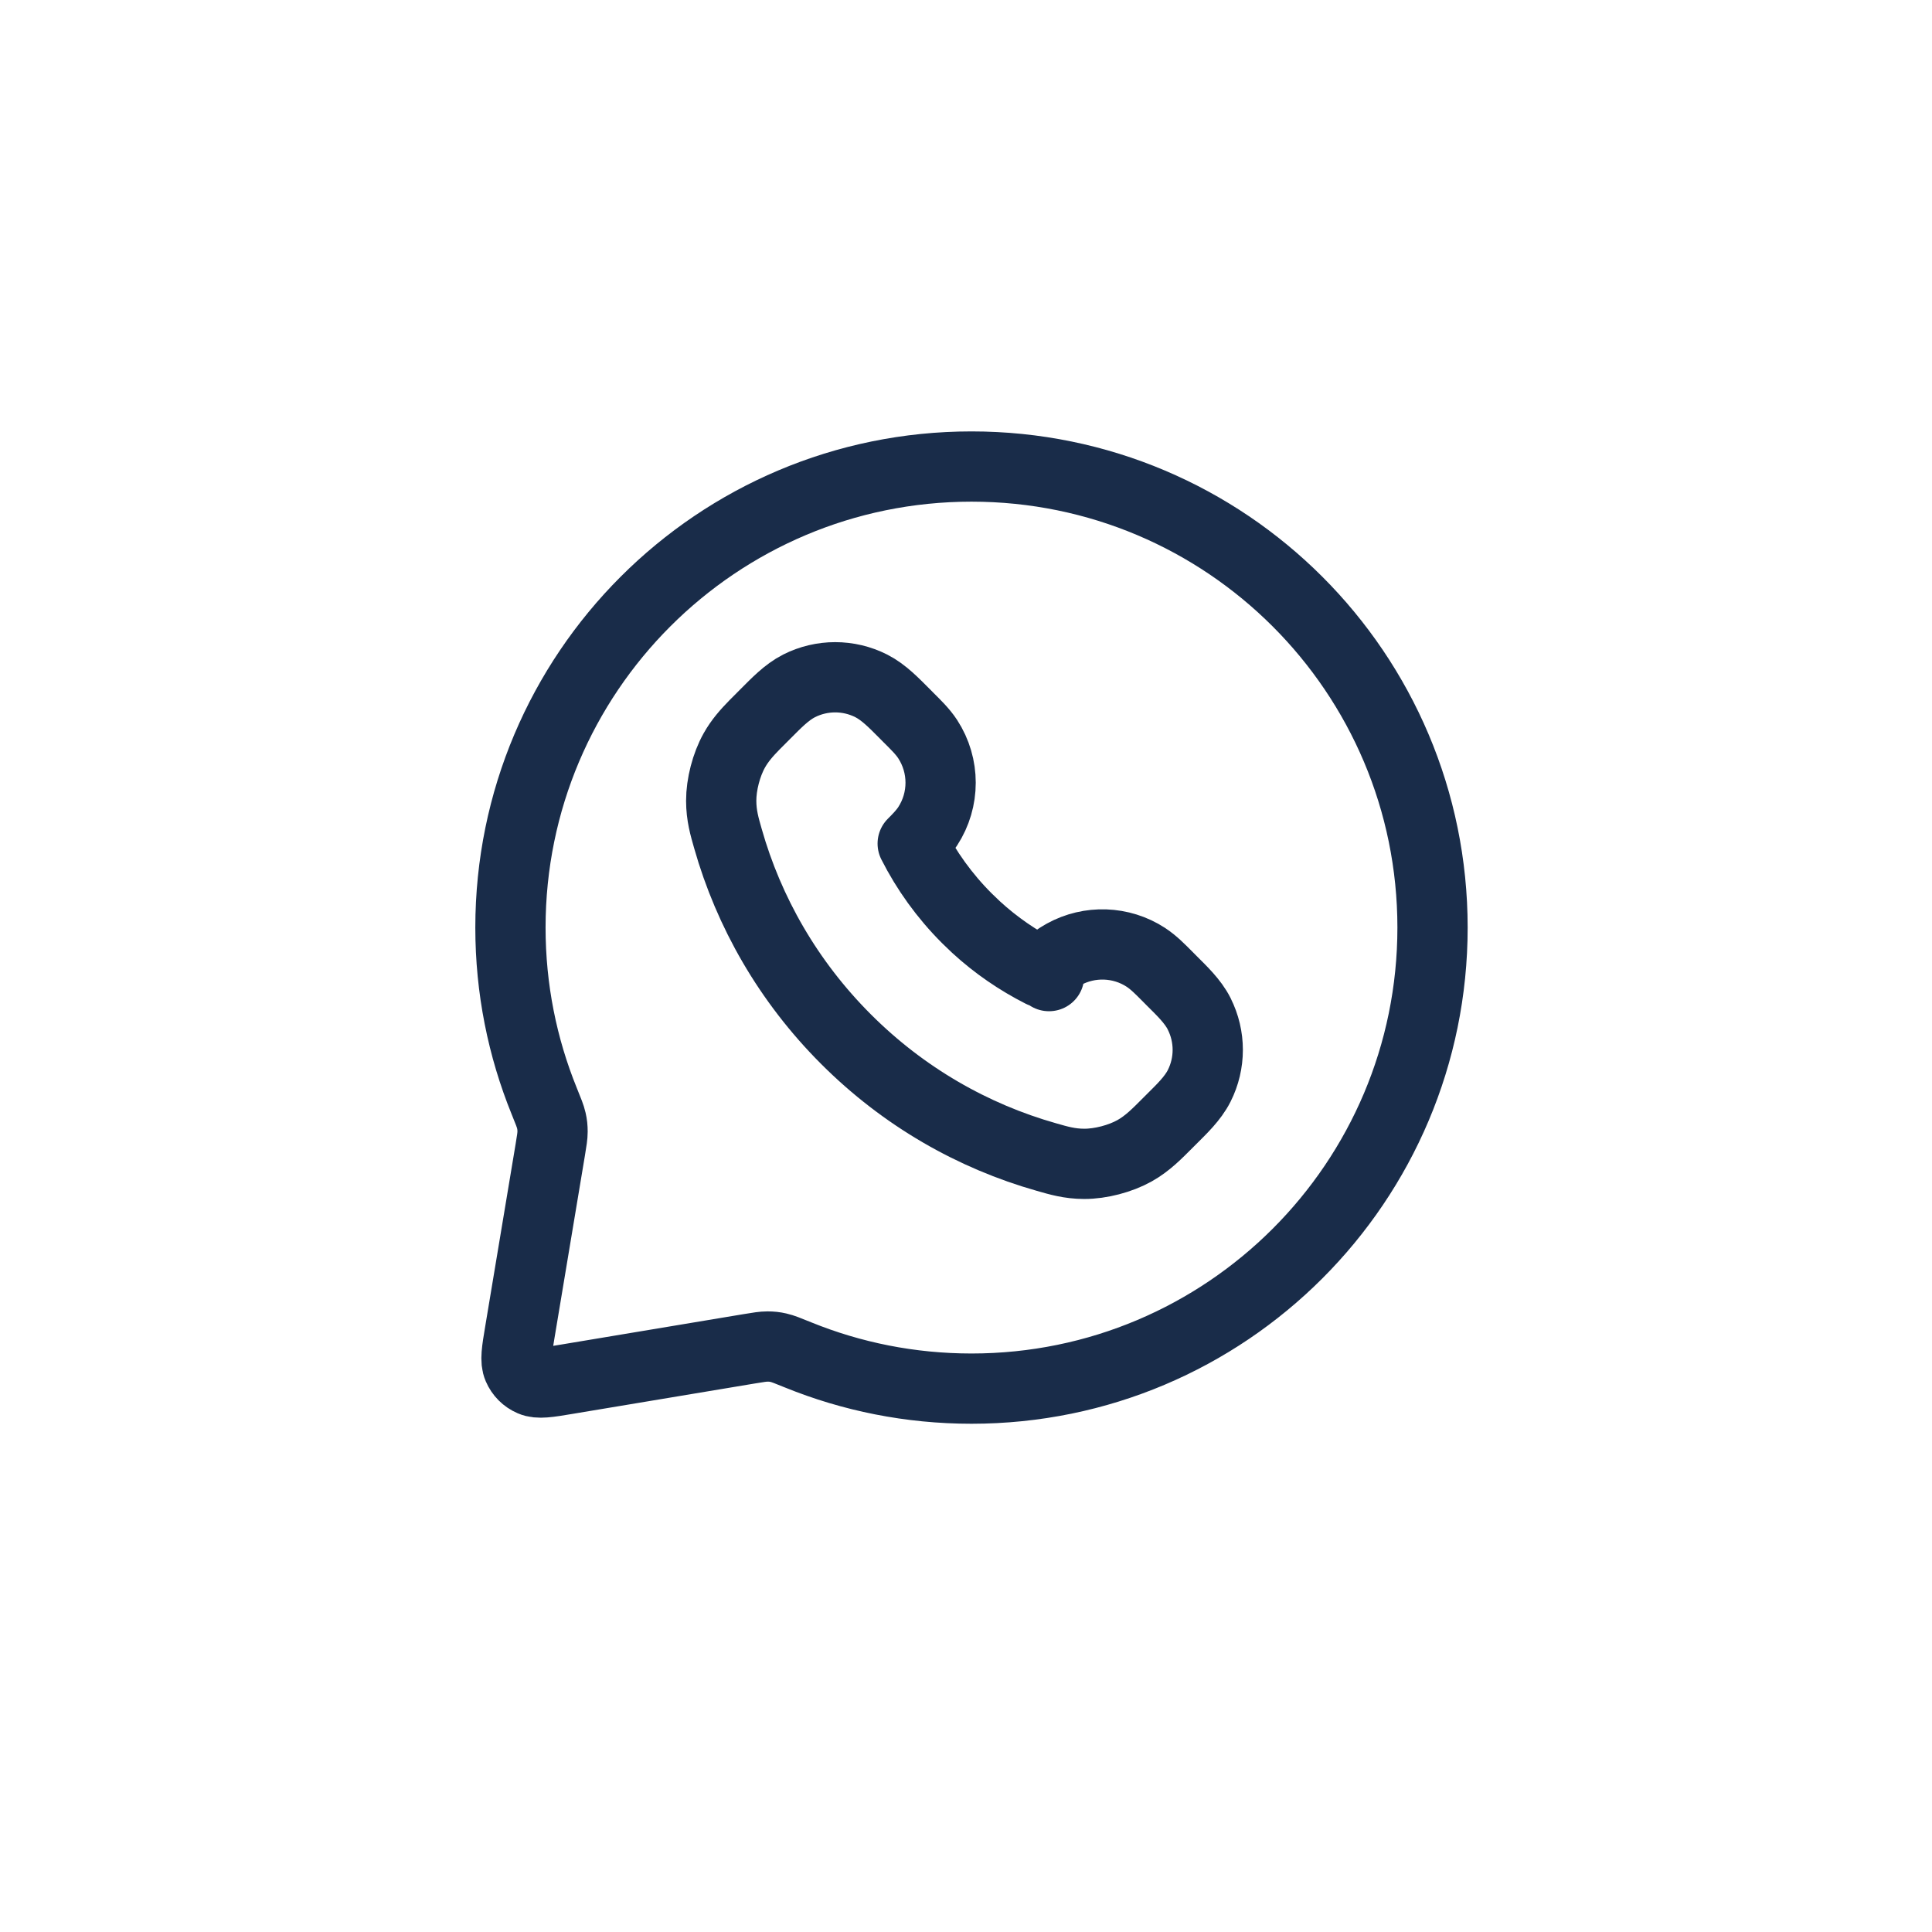
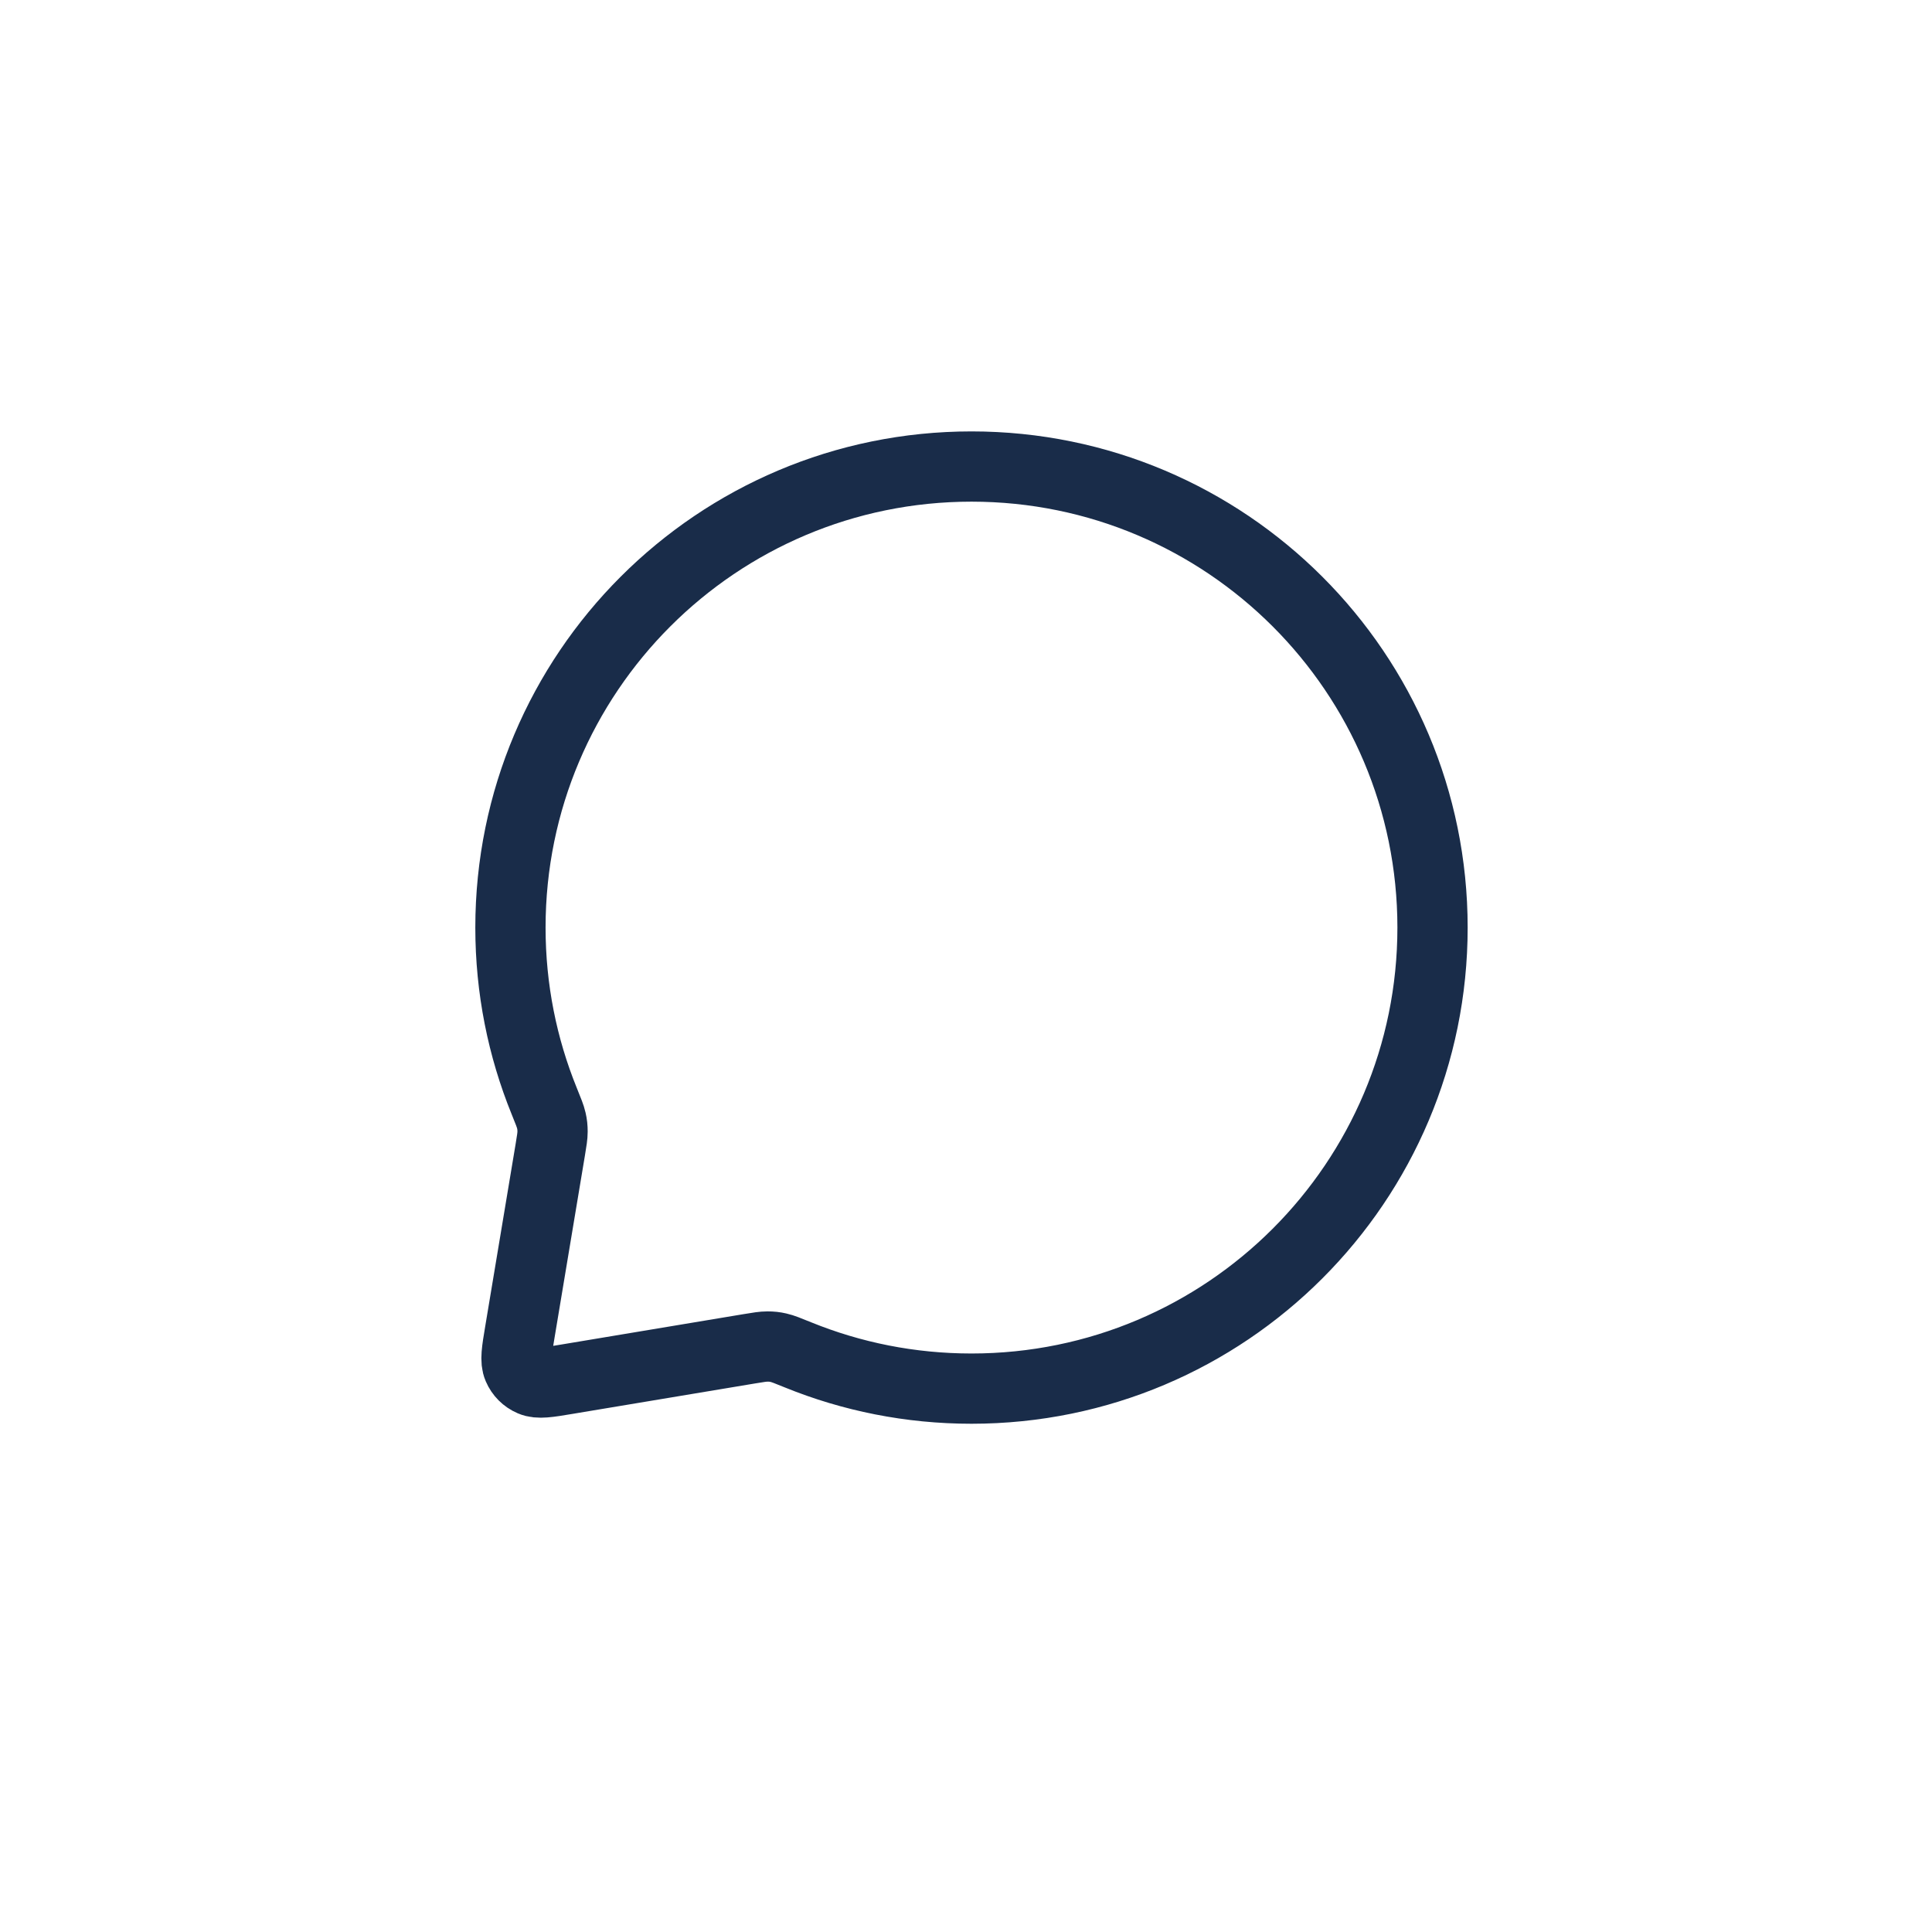
<svg xmlns="http://www.w3.org/2000/svg" width="44" height="44" viewBox="0 0 44 44" fill="none">
  <path d="M32.625 21.125C32.625 26.924 27.924 31.625 22.125 31.625C20.728 31.625 19.395 31.352 18.176 30.857C17.943 30.762 17.826 30.715 17.732 30.694C17.64 30.673 17.572 30.666 17.477 30.666C17.381 30.666 17.275 30.683 17.065 30.718L12.914 31.41C12.479 31.483 12.262 31.519 12.105 31.451C11.967 31.392 11.858 31.283 11.799 31.145C11.731 30.988 11.767 30.771 11.84 30.336L12.532 26.185C12.567 25.975 12.584 25.869 12.584 25.773C12.584 25.678 12.577 25.61 12.556 25.518C12.535 25.424 12.488 25.307 12.393 25.074C11.898 23.855 11.625 22.522 11.625 21.125C11.625 15.326 16.326 10.625 22.125 10.625C27.924 10.625 32.625 15.326 32.625 21.125Z" stroke="#192C49" stroke-width="1.6" stroke-linecap="round" stroke-linejoin="round" />
-   <path d="M18.199 15.62C18.715 15.359 19.326 15.359 19.842 15.62C20.13 15.766 20.371 16.022 20.598 16.248L20.697 16.348C20.846 16.497 21.012 16.656 21.128 16.834C21.52 17.437 21.52 18.215 21.128 18.817C21.035 18.96 20.909 19.089 20.786 19.212C21.096 19.824 21.506 20.399 22.019 20.912L22.227 21.112C22.685 21.533 23.188 21.875 23.718 22.144C23.841 22.021 23.971 21.895 24.113 21.803L24.229 21.734C24.813 21.413 25.532 21.435 26.097 21.803H26.096C26.274 21.918 26.434 22.084 26.583 22.233L26.682 22.333C26.908 22.559 27.165 22.8 27.311 23.089H27.31C27.571 23.605 27.571 24.215 27.31 24.731C27.164 25.02 26.908 25.261 26.682 25.487L26.602 25.567C26.356 25.813 26.139 26.039 25.84 26.207C25.516 26.389 25.064 26.507 24.692 26.506C24.355 26.505 24.107 26.43 23.834 26.352C22.16 25.878 20.581 24.981 19.266 23.665C17.95 22.349 17.053 20.77 16.578 19.097C16.5 18.823 16.426 18.576 16.425 18.238C16.424 17.867 16.541 17.415 16.723 17.091C16.849 16.866 17.008 16.688 17.183 16.509L17.443 16.248C17.67 16.022 17.911 15.766 18.199 15.62ZM23.889 22.23C23.89 22.23 23.891 22.23 23.892 22.23C23.891 22.23 23.889 22.229 23.886 22.227C23.887 22.228 23.888 22.229 23.889 22.23Z" stroke="#192C49" stroke-width="1.6" stroke-linecap="round" stroke-linejoin="round" />
</svg>